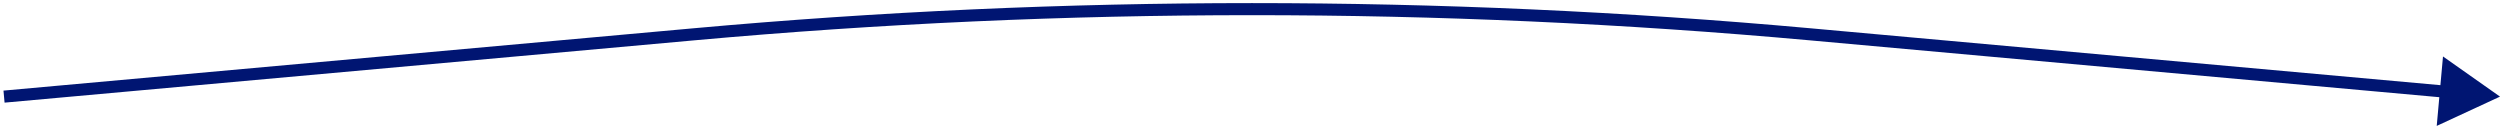
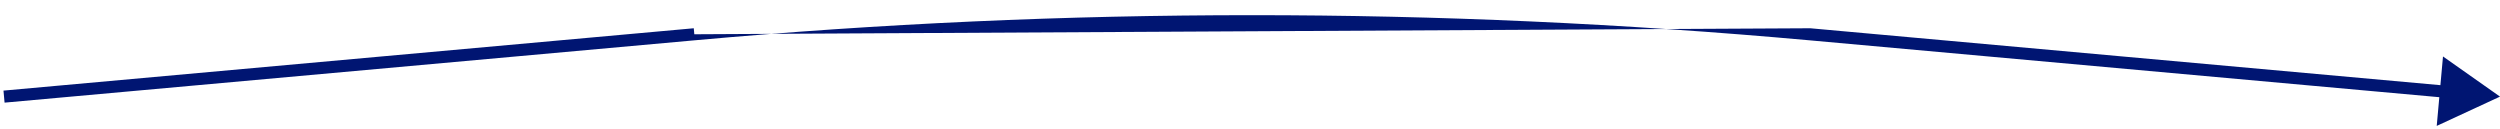
<svg xmlns="http://www.w3.org/2000/svg" width="621" height="32" viewBox="0 0 621 32" fill="none">
-   <path d="M621 24L606.84 14.025L605.282 31.276L621 24ZM607.555 22.786L607.69 21.292L449.668 7.019L449.533 8.513L449.398 10.007L607.42 24.279L607.555 22.786ZM172.467 8.513L172.332 7.019L0.865 22.506L1 24L1.135 25.494L172.602 10.007L172.467 8.513ZM449.533 8.513L449.668 7.019C357.41 -1.314 264.59 -1.314 172.332 7.019L172.467 8.513L172.602 10.007C264.68 1.69 357.32 1.69 449.398 10.007L449.533 8.513Z" fill="#001572" />
+   <path d="M621 24L606.84 14.025L605.282 31.276L621 24ZM607.555 22.786L607.69 21.292L449.668 7.019L449.533 8.513L449.398 10.007L607.42 24.279L607.555 22.786ZM172.467 8.513L172.332 7.019L0.865 22.506L1 24L1.135 25.494L172.602 10.007L172.467 8.513ZM449.533 8.513L449.668 7.019L172.467 8.513L172.602 10.007C264.68 1.69 357.32 1.69 449.398 10.007L449.533 8.513Z" fill="#001572" />
</svg>